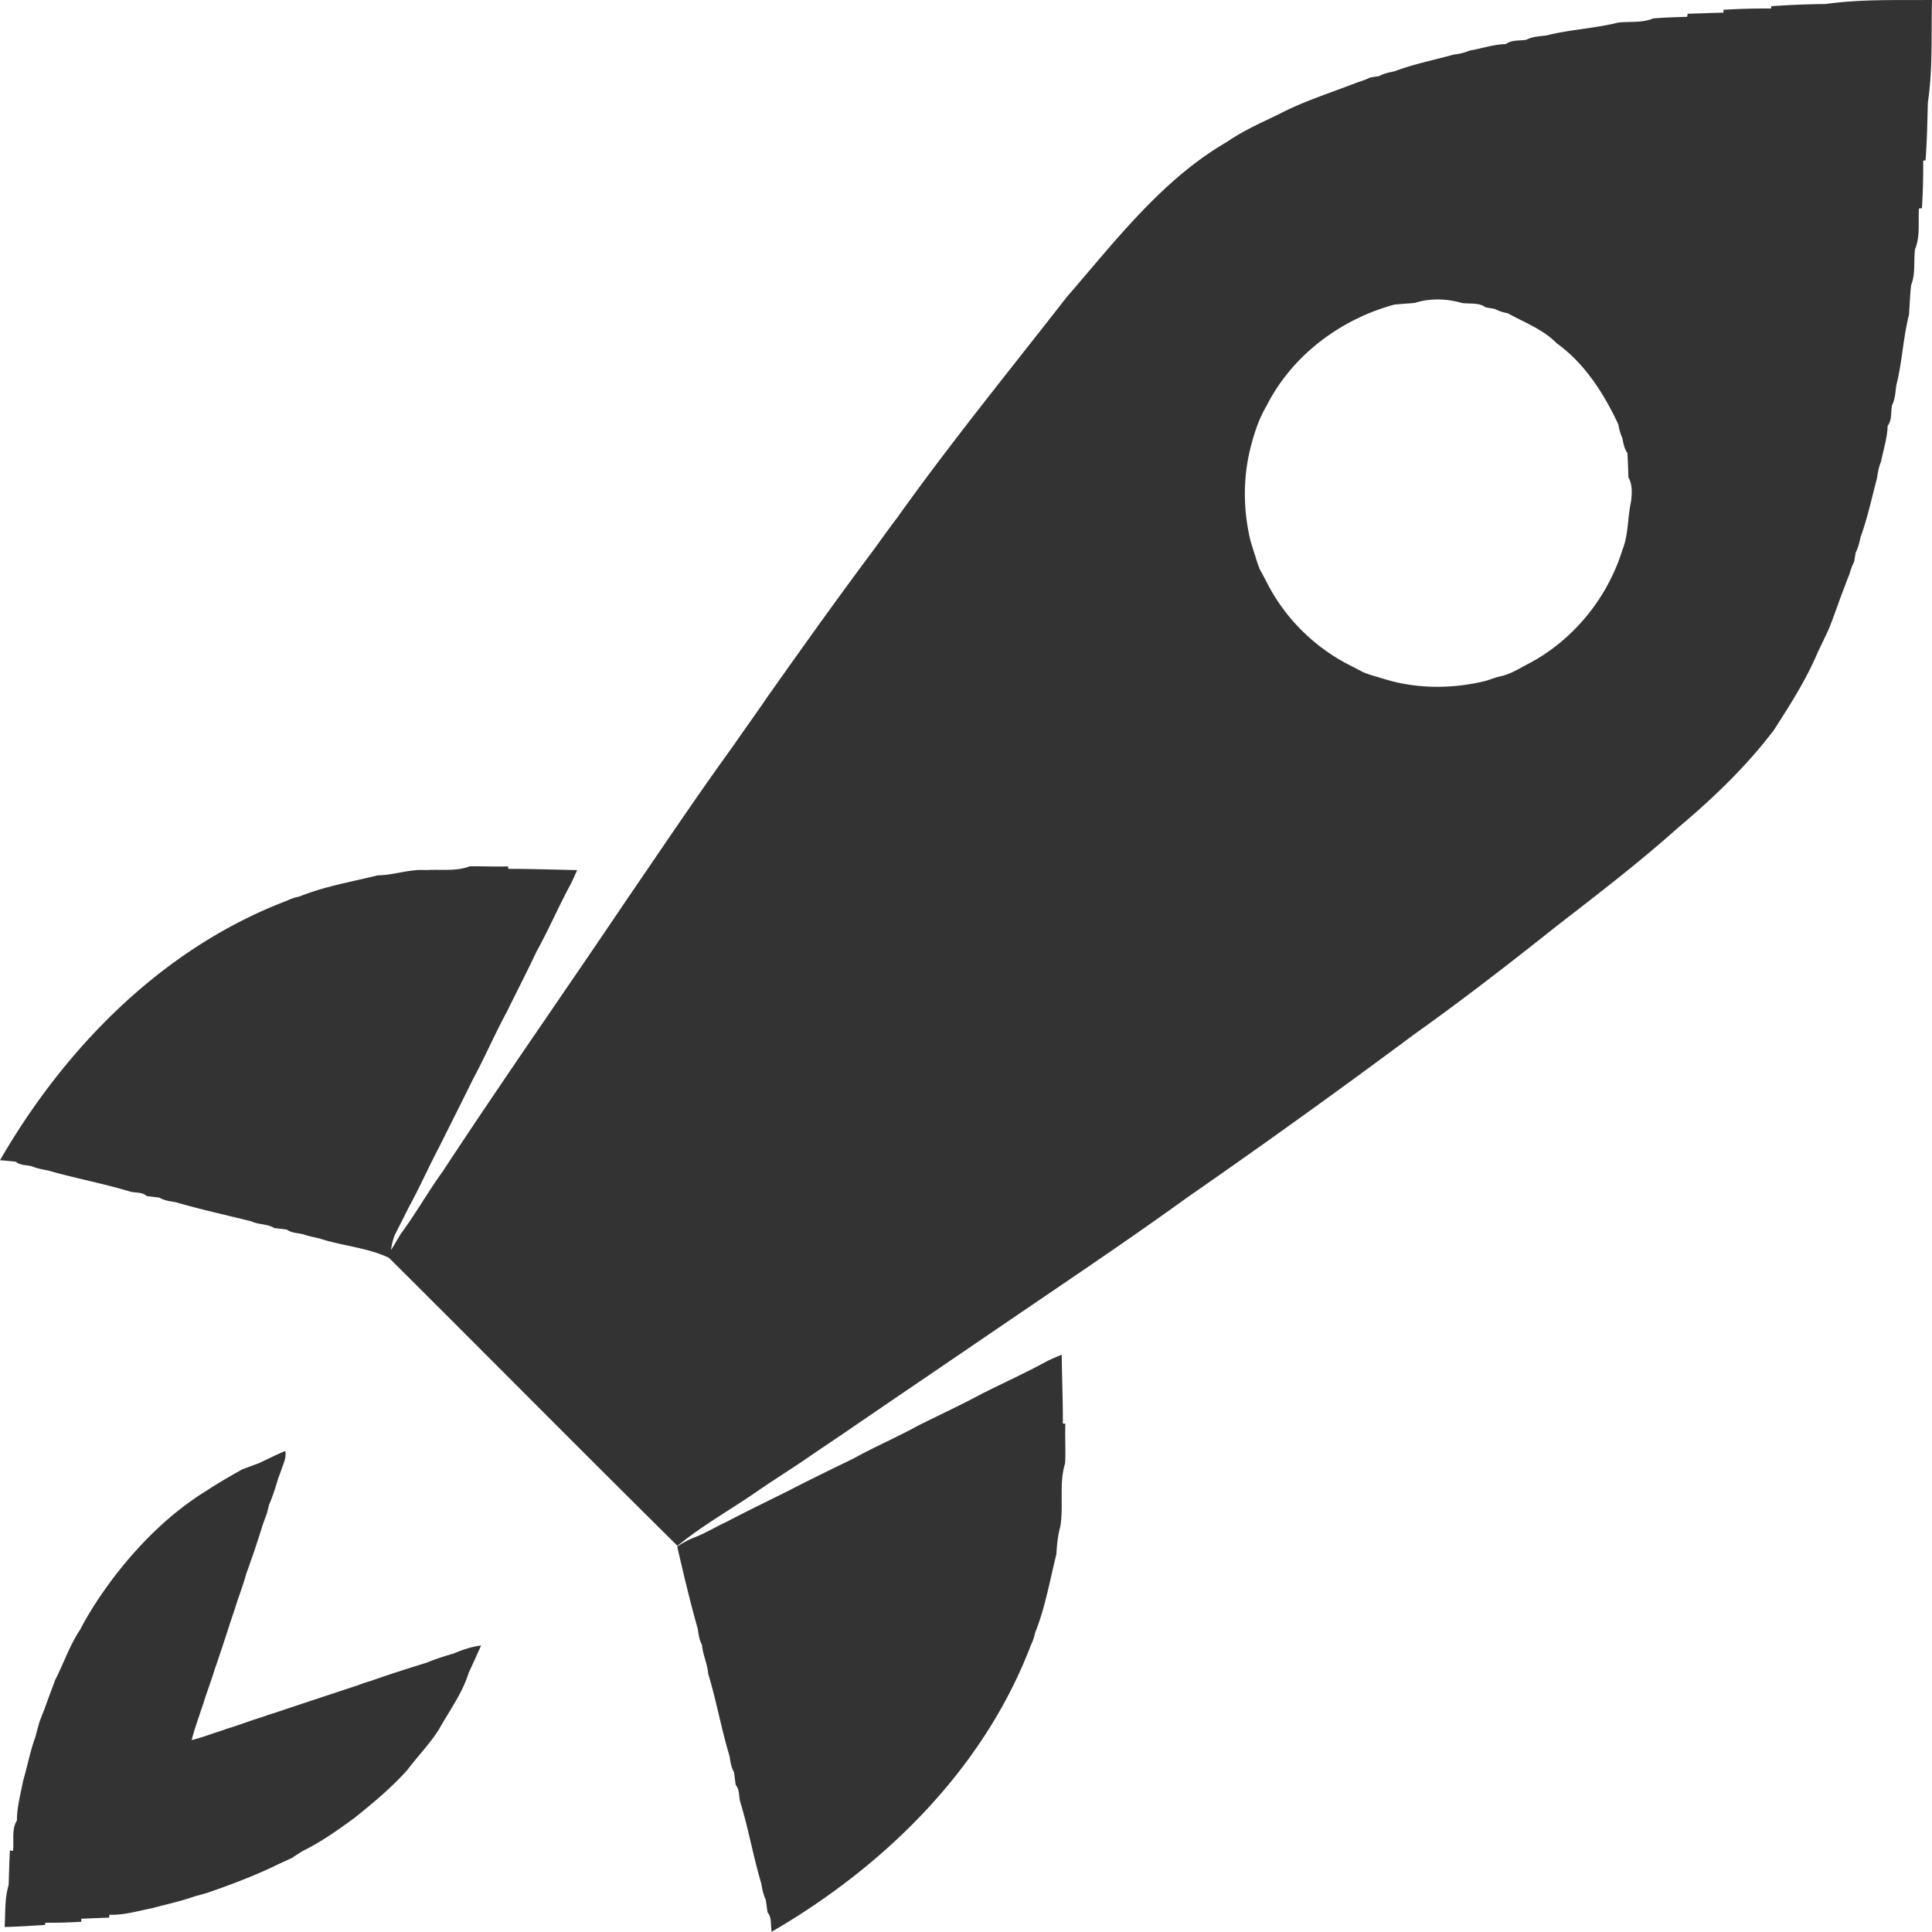
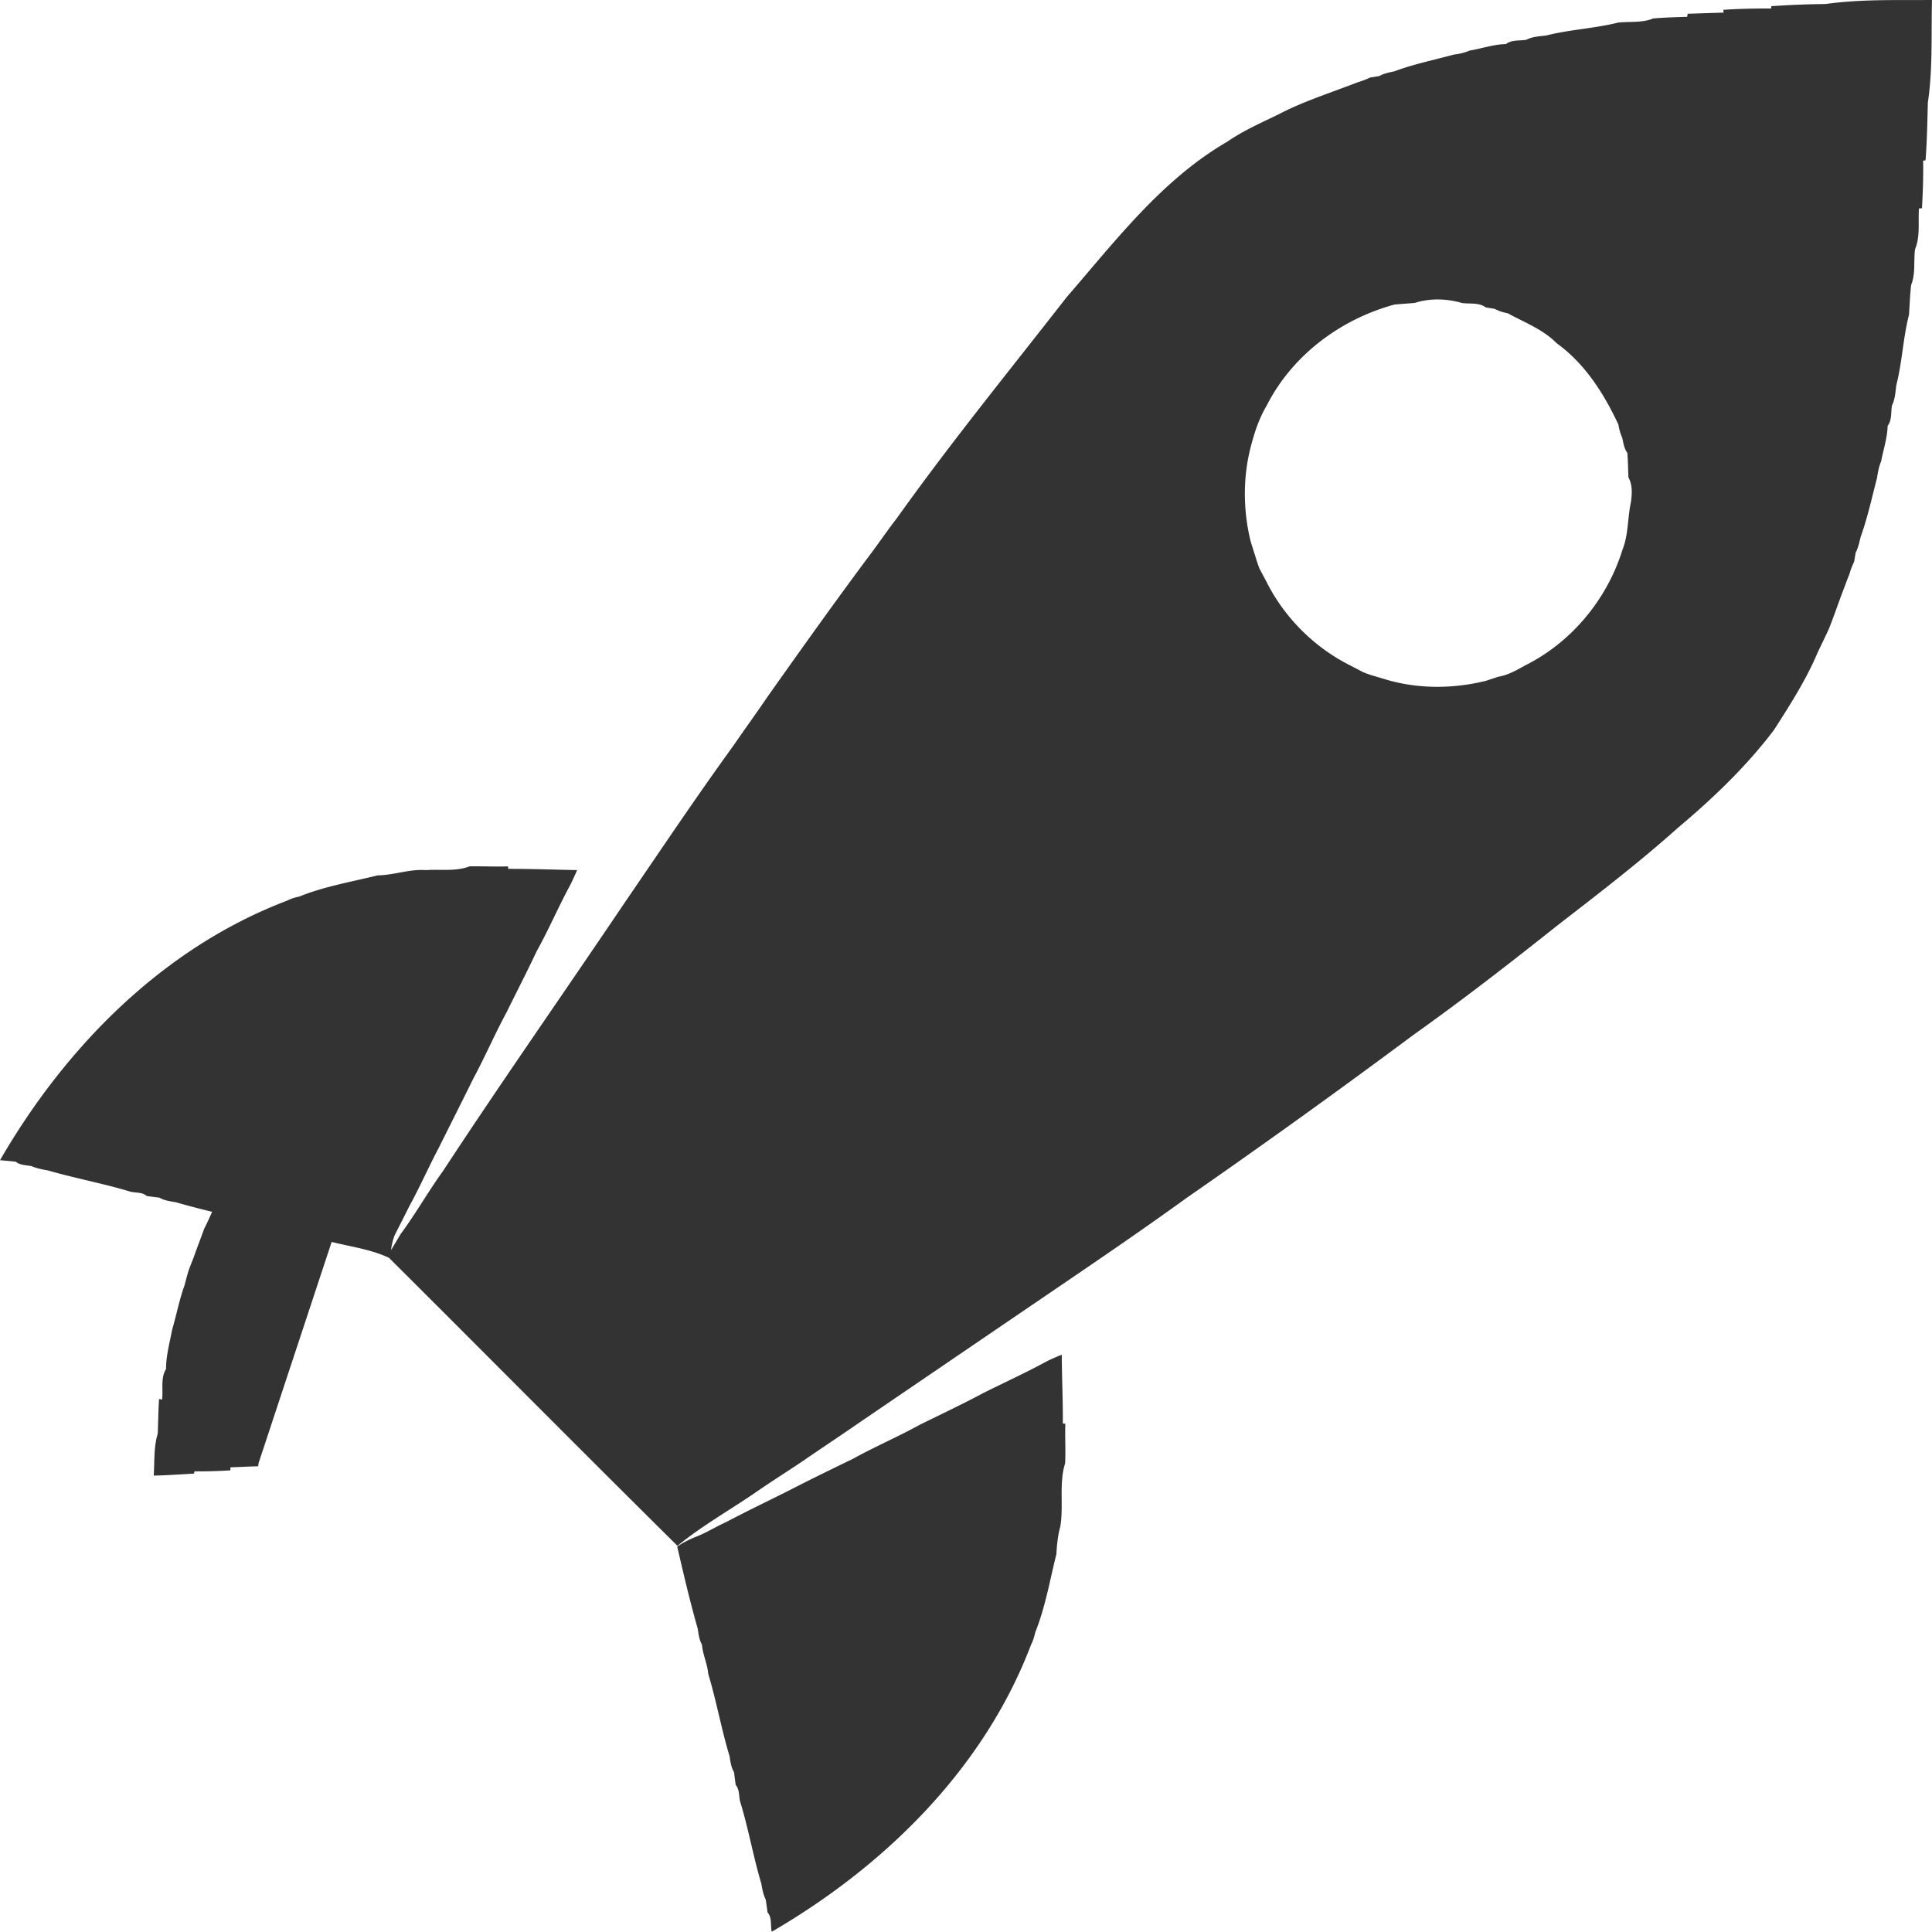
<svg xmlns="http://www.w3.org/2000/svg" width="484.77" height="484.71" viewBox="14.1 14.2 484.77 484.71">
-   <path d="M458.56 15.75c4.53-.31 9.06-.5 13.6-.54 8.82-1.24 17.81-.95 26.71-1.01-.23 8.57.23 17.25-1.04 25.74-.13 4.83-.21 9.67-.58 14.49l-.6.08c.06 3.98-.07 7.97-.3 11.94-.19.02-.56.04-.75.05-.24 3.41.36 7.02-.99 10.25-.38 2.99.17 6.14-.98 8.99-.28 2.47-.36 4.95-.53 7.43-1.5 5.81-1.7 11.9-3.19 17.71-.22 1.71-.3 3.48-1.08 5.05-.31 1.7.03 3.67-1.09 5.12-.08 3.05-1.07 5.95-1.64 8.93-.57 1.32-.81 2.75-1.03 4.16-1.29 4.97-2.39 10-4.12 14.84-.32 1.32-.59 2.66-1.23 3.86-.1.57-.29 1.72-.38 2.3-.49.98-.88 2.01-1.17 3.07-.39.97-.77 1.95-1.13 2.94-1.4 3.57-2.6 7.22-4.02 10.79-.93 2.05-1.94 4.06-2.89 6.1-2.9 6.83-6.9 13.06-10.89 19.29-6.98 9.23-15.4 17.26-24.24 24.68-9.7 8.68-20.05 16.6-30.34 24.57-11.74 9.34-23.59 18.53-35.81 27.22a2123.87 2123.87 0 0 1-57.03 40.99c-11.08 8.02-22.38 15.71-33.69 23.4-9.11 6.2-18.23 12.4-27.33 18.61-8.33 5.67-16.66 11.33-24.97 17.02-3.38 2.3-6.78 4.56-10.14 6.88-3.79 2.56-7.66 4.99-11.43 7.58-6.68 4.65-13.87 8.62-20.17 13.8-24.23-23.98-48.22-48.21-72.38-72.26-5.43-2.6-11.75-2.99-17.49-4.88-1.39-.31-2.78-.6-4.13-1.06-1.35-.32-2.86-.29-4.02-1.16-1.06-.14-2.11-.27-3.17-.39-1.73-1.07-3.88-.8-5.68-1.66-6.35-1.6-12.76-2.98-19.04-4.82-1.4-.23-2.83-.4-4.07-1.14-1.06-.13-2.12-.27-3.18-.4-1.1-1.02-2.72-.77-4.07-1.09-6.81-2.07-13.86-3.35-20.7-5.33-1.41-.25-2.82-.51-4.13-1.08-1.35-.29-2.86-.19-3.98-1.12-1.32-.14-2.63-.27-3.95-.37 16.4-28.38 40.88-53.28 71.96-65.1.99-.49 2.03-.85 3.12-1.05 6.33-2.57 13.09-3.69 19.69-5.33 4.11-.04 8.02-1.64 12.15-1.31 3.62-.27 7.46.39 10.91-.95 3.21-.05 6.43.12 9.64.01l.06.62c5.76-.01 11.52.21 17.28.31-.52 1.21-1.07 2.41-1.65 3.59-3 5.52-5.46 11.31-8.51 16.79-2.4 5.11-5 10.13-7.49 15.2-2.99 5.52-5.47 11.3-8.45 16.83-2.83 5.74-5.71 11.45-8.57 17.18-2.57 4.86-4.78 9.91-7.43 14.73-1.22 2.45-2.47 4.89-3.7 7.33-.45 1.19-.75 2.43-.9 3.71.85-1.37 1.64-2.77 2.48-4.13 3.75-5.06 6.84-10.57 10.53-15.67 14.87-22.66 30.44-44.86 45.58-67.33 9.07-13.24 17.99-26.59 27.41-39.58 2.82-4.11 5.76-8.14 8.56-12.27 8.56-12.09 17.15-24.17 26.02-36.03 2.16-2.91 4.21-5.89 6.42-8.75 13.52-18.96 28.24-37.01 42.54-55.37 12.22-14.08 23.86-29.46 40.25-38.97 4.05-2.8 8.55-4.77 12.95-6.91 5.42-2.84 11.21-4.78 16.92-6.93.97-.36 1.95-.72 2.92-1.1 1.05-.31 2.08-.7 3.08-1.18.57-.09 1.72-.28 2.29-.37 1.19-.68 2.54-.91 3.86-1.21 4.85-1.82 9.94-2.83 14.92-4.2 1.36-.13 2.68-.47 3.94-1 3.04-.5 5.97-1.56 9.08-1.62 1.44-1.13 3.4-.78 5.11-1.08 1.56-.81 3.33-.87 5.04-1.08 5.92-1.51 12.11-1.75 18.03-3.24 2.92-.31 6.02.13 8.79-1.04 2.83-.23 5.67-.32 8.51-.4l.12-.77c3-.08 6-.21 9.01-.28l-.06-.71c3.99-.26 7.98-.35 11.98-.32l.07-.59m-89.47 74.46c-1.72.15-3.43.24-5.14.42-13.5 3.67-25.67 12.76-32.04 25.38-1.87 3.14-3.01 6.59-3.93 10.11-2.05 7.81-1.99 16.08-.08 23.91.4 1.26.78 2.53 1.2 3.79.3 1.05.65 2.08 1.04 3.1.58 1.07 1.16 2.15 1.73 3.24 4.5 9 12 16.47 20.98 20.99 1.08.55 2.15 1.11 3.23 1.69 1 .41 2.03.77 3.09 1.06 1.22.37 2.45.73 3.69 1.09 7.83 2.11 16.17 1.99 24.04.05 1.05-.34 2.11-.69 3.17-1.04 2.51-.41 4.7-1.73 6.9-2.93 11.55-5.82 20.42-16.59 24.23-28.93 1.54-3.83 1.25-7.98 2.13-11.95.28-2.06.42-4.32-.63-6.21-.09-2.04-.11-4.09-.27-6.13-.82-1.13-1-2.51-1.3-3.83-.46-1.05-.78-2.15-.95-3.29-3.64-7.8-8.43-15.33-15.51-20.42-3.41-3.49-8.07-5.19-12.26-7.51-1.15-.2-2.24-.56-3.27-1.1-.57-.09-1.7-.28-2.27-.38-1.71-1.27-3.97-.81-5.93-1.09-3.8-1.11-8.06-1.25-11.85-.02zm-92.23 265.51c1.19-.58 2.41-1.11 3.65-1.59.03 5.76.31 11.5.27 17.26l.63.03c-.12 3.32.11 6.64-.06 9.95-1.59 5.11-.33 10.62-1.2 15.85-.63 2.26-.86 4.6-.99 6.95-1.65 6.58-2.77 13.32-5.32 19.66-.22 1.08-.57 2.12-1.06 3.12-11.82 31.08-36.71 55.49-65.05 71.96-.35-1.61.13-3.51-1.04-4.85-.15-1.07-.3-2.12-.44-3.17-.63-1.29-.9-2.69-1.13-4.08-2.04-6.82-3.24-13.88-5.34-20.67-.3-1.38-.12-2.94-1.09-4.08-.14-1.06-.28-2.12-.41-3.17-.72-1.25-.92-2.66-1.13-4.05-2.06-6.81-3.29-13.86-5.35-20.66-.19-2.5-1.37-4.77-1.56-7.27-.7-1.25-.86-2.67-1.07-4.04-1.94-6.81-3.55-13.71-5.15-20.6 1.49-1.03 3.11-1.85 4.79-2.5 2.54-1 4.85-2.45 7.33-3.58 5.26-2.77 10.63-5.34 15.95-8.01 5.29-2.73 10.66-5.34 16.02-7.94 5.49-3.04 11.28-5.51 16.78-8.55 5.34-2.63 10.73-5.17 15.98-7.98 5.33-2.66 10.76-5.13 15.99-7.99zm-197.9 25.66c2.25-1.03 4.44-2.18 6.72-3.1.25 1.28-.17 2.51-.63 3.7-.34 1.01-.7 2.02-1.1 3.02-.7 2.29-1.38 4.6-2.35 6.79-.13.54-.4 1.62-.53 2.16-.4 1.02-.77 2.04-1.12 3.08-.95 2.97-1.87 5.96-2.95 8.89-.33 1.01-.68 2.01-1.07 3-.81 3.07-2.02 6.02-2.93 9.06-.35 1-.69 2.01-1.02 3.03-.99 2.97-1.91 5.96-2.94 8.92-.33 1.02-.68 2.05-1.05 3.07-.9 3.01-2.07 5.95-2.98 8.97-.36 1.01-.71 2.04-1.03 3.07-.67 1.9-1.29 3.82-1.8 5.78 1.95-.49 3.87-1.14 5.76-1.81 1.04-.32 2.06-.66 3.07-1.03 3.03-.9 5.97-2.07 8.99-2.98 1.01-.38 2.04-.72 3.07-1.02 6.97-2.34 13.95-4.65 20.93-6.95 1-.41 2.03-.75 3.07-1.03 4.66-1.66 9.39-3.15 14.12-4.62 2.21-.93 4.52-1.63 6.81-2.32.99-.43 1.99-.8 3.02-1.11 1.22-.44 2.51-.7 3.8-.88-1.02 2.28-2.05 4.56-3.11 6.82-1.58 5.18-4.86 9.54-7.46 14.22-2.31 3.67-5.37 6.77-7.96 10.22-3.93 4.41-8.52 8.21-13.11 11.91-4.23 3.11-8.51 6.15-13.24 8.46-.89.56-1.77 1.14-2.64 1.72-1.13.51-2.25 1.03-3.38 1.55-5.53 2.71-11.29 4.9-17.1 6.93-1.23.41-2.48.77-3.74 1.08-3.58 1.28-7.3 2.06-10.96 3.05-3.51.68-6.95 1.74-10.57 1.61l-.07.73c-2.32.06-4.65.18-6.97.27-.01.19-.01.57-.02.76-3 .18-6 .28-9.01.24l-.11.57c-3.37.18-6.74.44-10.11.5.23-3.52-.03-7.14 1.01-10.55.1-2.9.15-5.79.32-8.67l.77.15c.31-2.53-.43-5.41.99-7.66-.01-3.4.93-6.65 1.55-9.96 1.08-3.66 1.77-7.43 3.08-11.01.34-1.3.67-2.6 1.07-3.88.38-1 .76-1.99 1.16-2.97.86-2.47 1.82-4.91 2.7-7.37 2.18-4.22 3.67-8.79 6.34-12.75 2.4-4.67 5.35-9.01 8.5-13.2 6.47-8.43 14.16-16.04 23.22-21.64 2.89-1.89 5.88-3.61 8.89-5.3 1.37-.5 2.73-1.04 4.1-1.52z" fill="#333" />
+   <path d="M458.56 15.75c4.53-.31 9.06-.5 13.6-.54 8.82-1.24 17.81-.95 26.71-1.01-.23 8.57.23 17.25-1.04 25.74-.13 4.83-.21 9.67-.58 14.49l-.6.08c.06 3.98-.07 7.97-.3 11.94-.19.02-.56.04-.75.05-.24 3.41.36 7.02-.99 10.25-.38 2.99.17 6.14-.98 8.99-.28 2.47-.36 4.95-.53 7.43-1.5 5.81-1.7 11.9-3.19 17.71-.22 1.71-.3 3.48-1.08 5.05-.31 1.7.03 3.67-1.09 5.12-.08 3.05-1.07 5.95-1.64 8.93-.57 1.32-.81 2.75-1.03 4.16-1.29 4.97-2.39 10-4.12 14.84-.32 1.32-.59 2.66-1.23 3.86-.1.57-.29 1.72-.38 2.3-.49.98-.88 2.01-1.17 3.07-.39.97-.77 1.95-1.13 2.94-1.4 3.57-2.6 7.22-4.02 10.79-.93 2.05-1.94 4.06-2.89 6.1-2.9 6.83-6.9 13.06-10.89 19.29-6.98 9.23-15.4 17.26-24.24 24.68-9.7 8.68-20.05 16.6-30.34 24.57-11.74 9.34-23.59 18.53-35.81 27.22a2123.87 2123.87 0 0 1-57.03 40.99c-11.08 8.02-22.38 15.71-33.69 23.4-9.11 6.2-18.23 12.4-27.33 18.61-8.33 5.67-16.66 11.33-24.97 17.02-3.38 2.3-6.78 4.56-10.14 6.88-3.79 2.56-7.66 4.99-11.43 7.58-6.68 4.65-13.87 8.62-20.17 13.8-24.23-23.98-48.22-48.21-72.38-72.26-5.43-2.6-11.75-2.99-17.49-4.88-1.39-.31-2.78-.6-4.13-1.06-1.35-.32-2.86-.29-4.02-1.16-1.06-.14-2.11-.27-3.17-.39-1.73-1.07-3.88-.8-5.68-1.66-6.35-1.6-12.76-2.98-19.04-4.82-1.4-.23-2.83-.4-4.07-1.14-1.06-.13-2.12-.27-3.18-.4-1.1-1.02-2.72-.77-4.07-1.09-6.81-2.07-13.86-3.35-20.7-5.33-1.41-.25-2.82-.51-4.13-1.08-1.35-.29-2.86-.19-3.98-1.12-1.32-.14-2.63-.27-3.95-.37 16.4-28.38 40.88-53.28 71.96-65.1.99-.49 2.03-.85 3.12-1.05 6.33-2.57 13.09-3.69 19.69-5.33 4.11-.04 8.02-1.64 12.15-1.31 3.62-.27 7.46.39 10.91-.95 3.21-.05 6.43.12 9.64.01l.06.62c5.76-.01 11.52.21 17.28.31-.52 1.21-1.07 2.41-1.65 3.59-3 5.52-5.46 11.31-8.51 16.79-2.4 5.11-5 10.13-7.49 15.2-2.99 5.52-5.47 11.3-8.45 16.83-2.83 5.74-5.71 11.45-8.57 17.18-2.57 4.86-4.78 9.91-7.43 14.73-1.22 2.45-2.47 4.89-3.7 7.33-.45 1.19-.75 2.43-.9 3.71.85-1.37 1.64-2.77 2.48-4.13 3.75-5.06 6.84-10.57 10.53-15.67 14.87-22.66 30.44-44.86 45.58-67.33 9.07-13.24 17.99-26.59 27.41-39.58 2.82-4.11 5.76-8.14 8.56-12.27 8.56-12.09 17.15-24.17 26.02-36.03 2.16-2.91 4.21-5.89 6.42-8.75 13.52-18.96 28.24-37.01 42.54-55.37 12.22-14.08 23.86-29.46 40.25-38.97 4.05-2.8 8.55-4.77 12.95-6.91 5.42-2.84 11.21-4.78 16.92-6.93.97-.36 1.95-.72 2.92-1.1 1.05-.31 2.08-.7 3.08-1.18.57-.09 1.72-.28 2.29-.37 1.19-.68 2.54-.91 3.86-1.21 4.85-1.82 9.94-2.83 14.92-4.2 1.36-.13 2.68-.47 3.94-1 3.04-.5 5.97-1.56 9.08-1.62 1.44-1.13 3.4-.78 5.11-1.08 1.56-.81 3.33-.87 5.04-1.08 5.92-1.51 12.11-1.75 18.03-3.24 2.92-.31 6.02.13 8.79-1.04 2.83-.23 5.67-.32 8.51-.4l.12-.77c3-.08 6-.21 9.01-.28l-.06-.71c3.99-.26 7.98-.35 11.98-.32l.07-.59m-89.47 74.46c-1.72.15-3.43.24-5.14.42-13.5 3.67-25.67 12.76-32.04 25.38-1.87 3.14-3.01 6.59-3.93 10.11-2.05 7.81-1.99 16.08-.08 23.91.4 1.26.78 2.53 1.2 3.79.3 1.05.65 2.08 1.04 3.1.58 1.07 1.16 2.15 1.73 3.24 4.5 9 12 16.47 20.98 20.99 1.08.55 2.15 1.11 3.23 1.69 1 .41 2.03.77 3.09 1.06 1.22.37 2.45.73 3.69 1.09 7.83 2.11 16.17 1.99 24.04.05 1.05-.34 2.11-.69 3.17-1.04 2.51-.41 4.7-1.73 6.9-2.93 11.55-5.82 20.42-16.59 24.23-28.93 1.54-3.83 1.25-7.98 2.13-11.95.28-2.06.42-4.32-.63-6.21-.09-2.04-.11-4.09-.27-6.13-.82-1.13-1-2.51-1.3-3.83-.46-1.05-.78-2.15-.95-3.29-3.64-7.8-8.43-15.33-15.51-20.42-3.41-3.49-8.07-5.19-12.26-7.51-1.15-.2-2.24-.56-3.27-1.1-.57-.09-1.7-.28-2.27-.38-1.71-1.27-3.97-.81-5.93-1.09-3.8-1.11-8.06-1.25-11.85-.02zm-92.23 265.51c1.19-.58 2.41-1.11 3.65-1.59.03 5.76.31 11.5.27 17.26l.63.03c-.12 3.32.11 6.64-.06 9.95-1.59 5.11-.33 10.62-1.2 15.85-.63 2.26-.86 4.6-.99 6.95-1.65 6.58-2.77 13.32-5.32 19.66-.22 1.08-.57 2.12-1.06 3.12-11.82 31.08-36.71 55.49-65.05 71.96-.35-1.61.13-3.51-1.04-4.85-.15-1.07-.3-2.12-.44-3.17-.63-1.29-.9-2.69-1.13-4.08-2.04-6.82-3.24-13.88-5.34-20.67-.3-1.38-.12-2.94-1.09-4.08-.14-1.06-.28-2.12-.41-3.17-.72-1.25-.92-2.66-1.13-4.05-2.06-6.81-3.29-13.86-5.35-20.66-.19-2.5-1.37-4.77-1.56-7.27-.7-1.25-.86-2.67-1.07-4.04-1.94-6.81-3.55-13.71-5.15-20.6 1.49-1.03 3.11-1.85 4.79-2.5 2.54-1 4.85-2.45 7.33-3.58 5.26-2.77 10.63-5.34 15.95-8.01 5.29-2.73 10.66-5.34 16.02-7.94 5.49-3.04 11.28-5.51 16.78-8.55 5.34-2.63 10.73-5.17 15.98-7.98 5.33-2.66 10.76-5.13 15.99-7.99zm-197.9 25.66l-.07.73c-2.32.06-4.65.18-6.97.27-.01.19-.01.57-.02.76-3 .18-6 .28-9.01.24l-.11.57c-3.37.18-6.74.44-10.11.5.23-3.52-.03-7.14 1.01-10.55.1-2.9.15-5.79.32-8.67l.77.15c.31-2.53-.43-5.41.99-7.66-.01-3.4.93-6.65 1.55-9.96 1.08-3.66 1.77-7.43 3.08-11.01.34-1.3.67-2.6 1.07-3.88.38-1 .76-1.99 1.16-2.97.86-2.47 1.82-4.91 2.7-7.37 2.18-4.22 3.67-8.79 6.34-12.75 2.4-4.67 5.35-9.01 8.5-13.2 6.47-8.43 14.16-16.04 23.22-21.64 2.89-1.89 5.88-3.61 8.89-5.3 1.37-.5 2.73-1.04 4.1-1.52z" fill="#333" />
</svg>